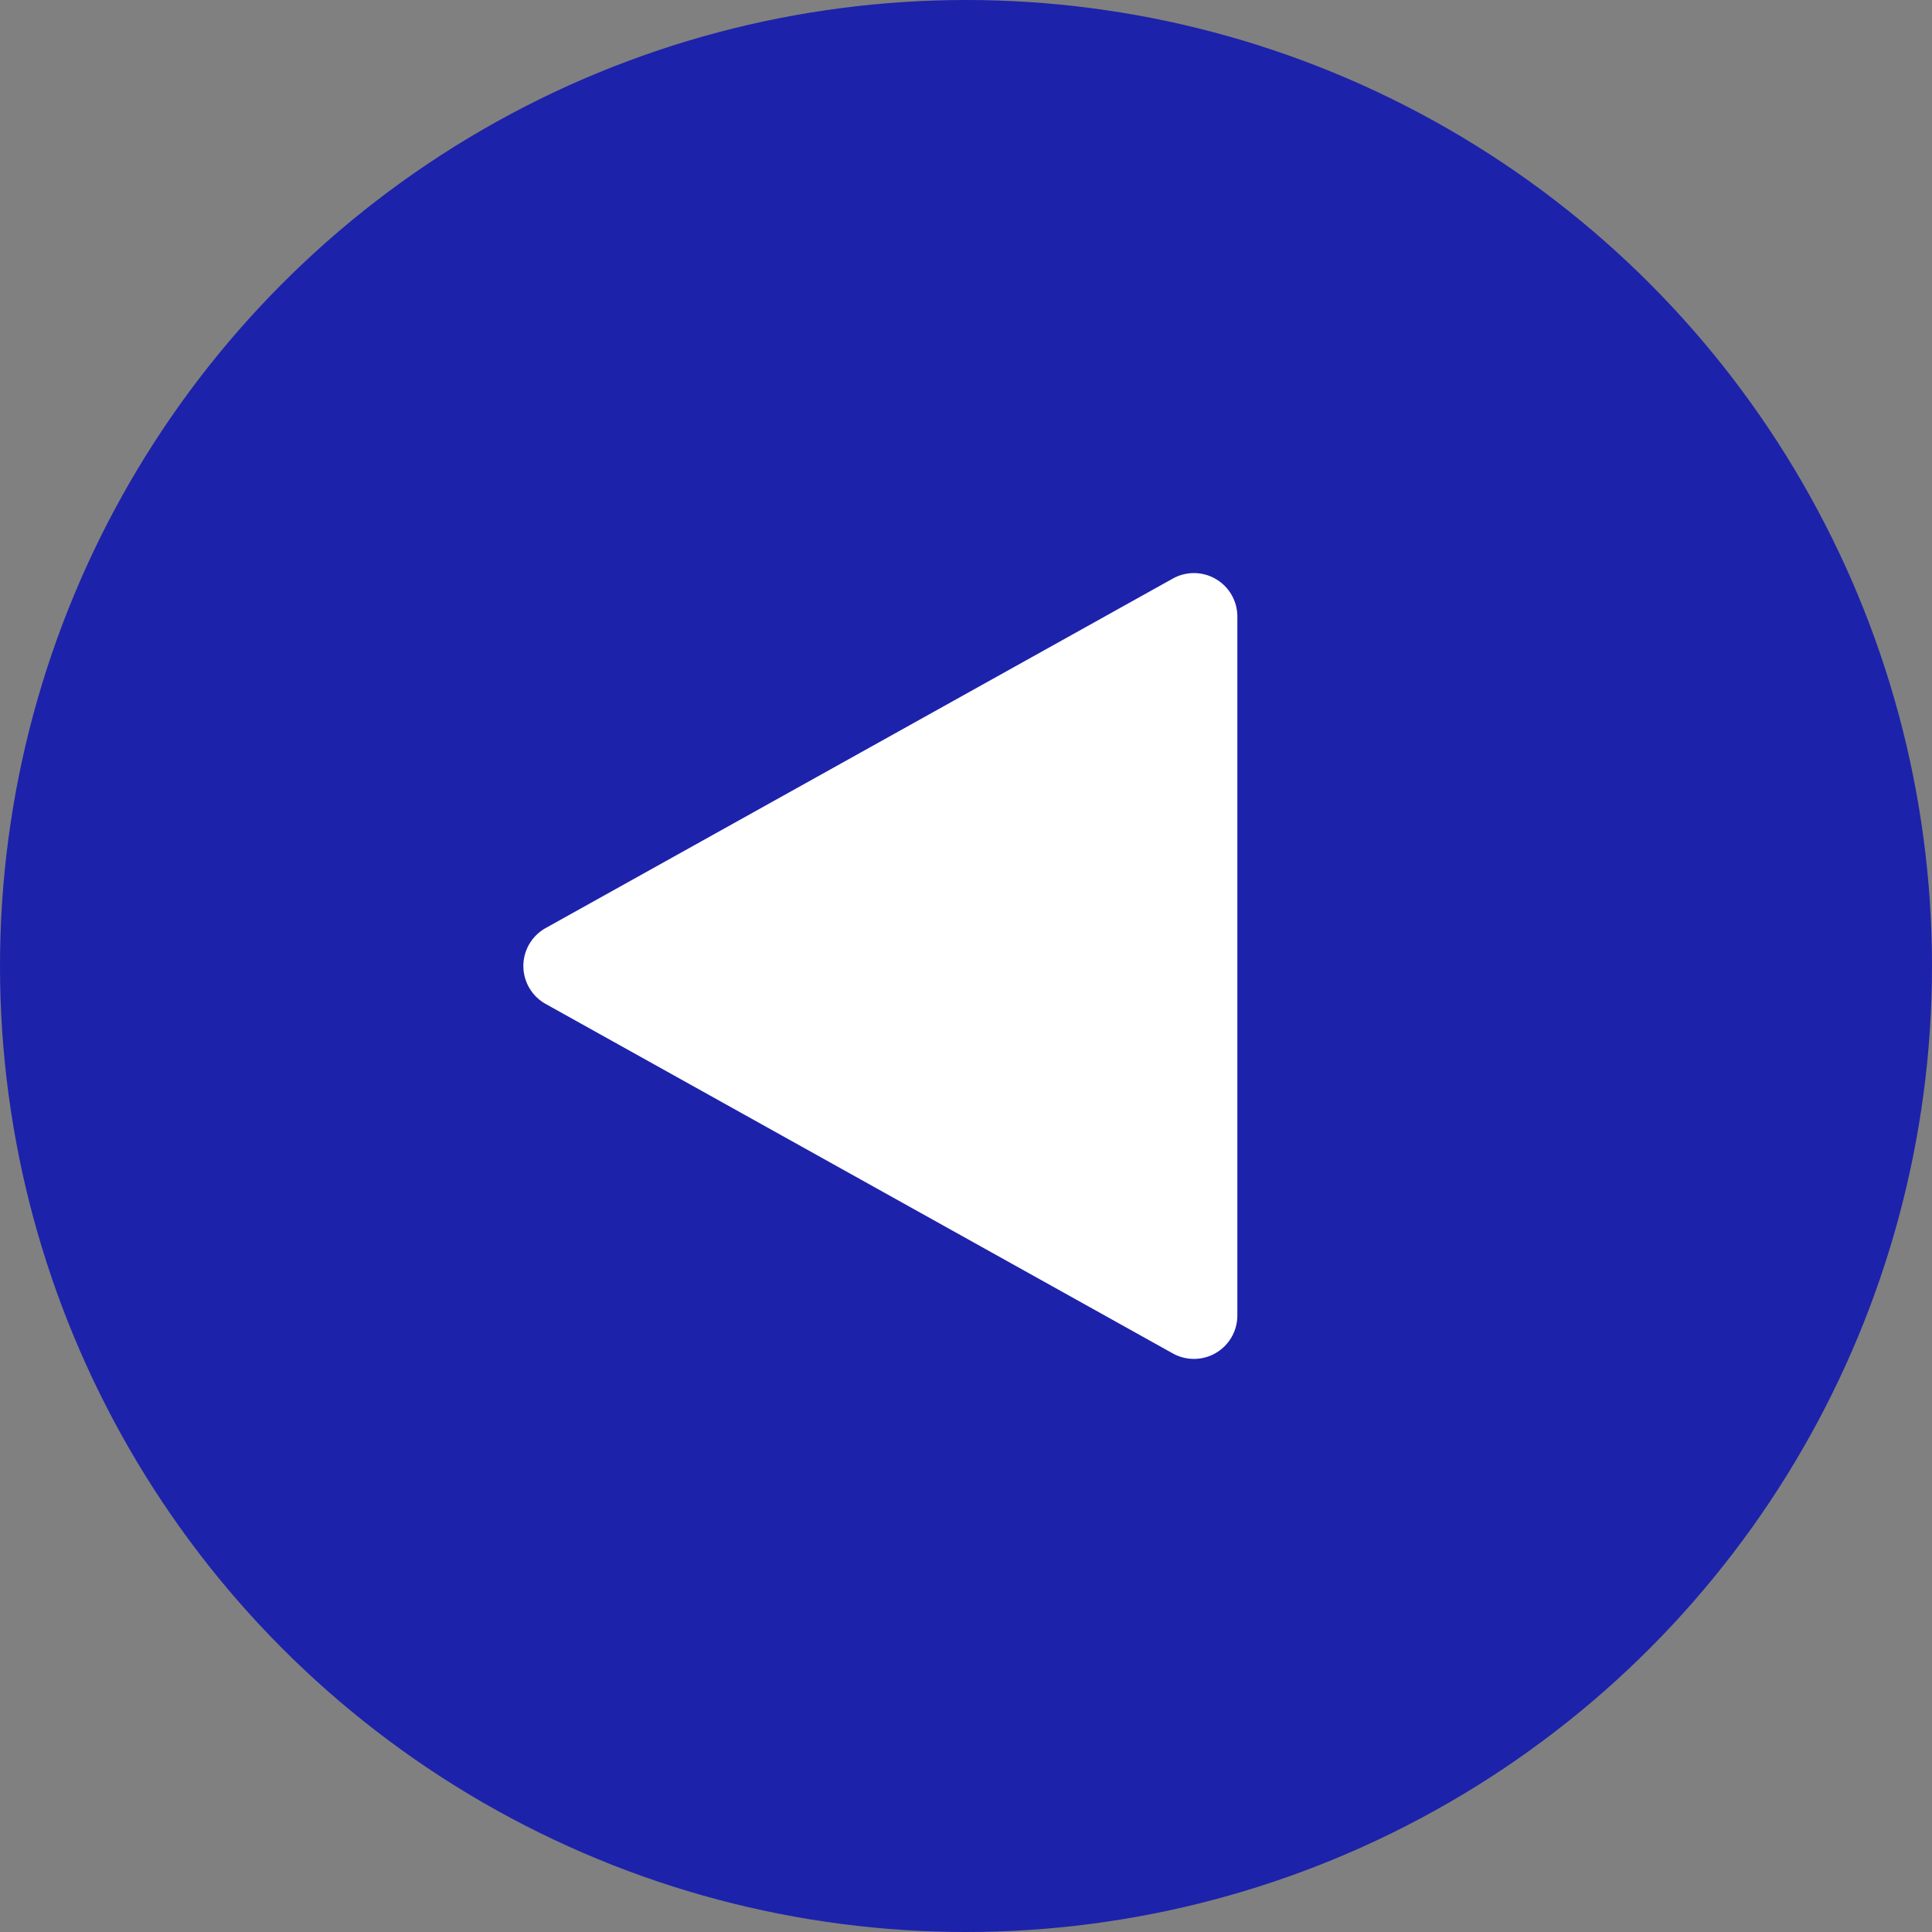
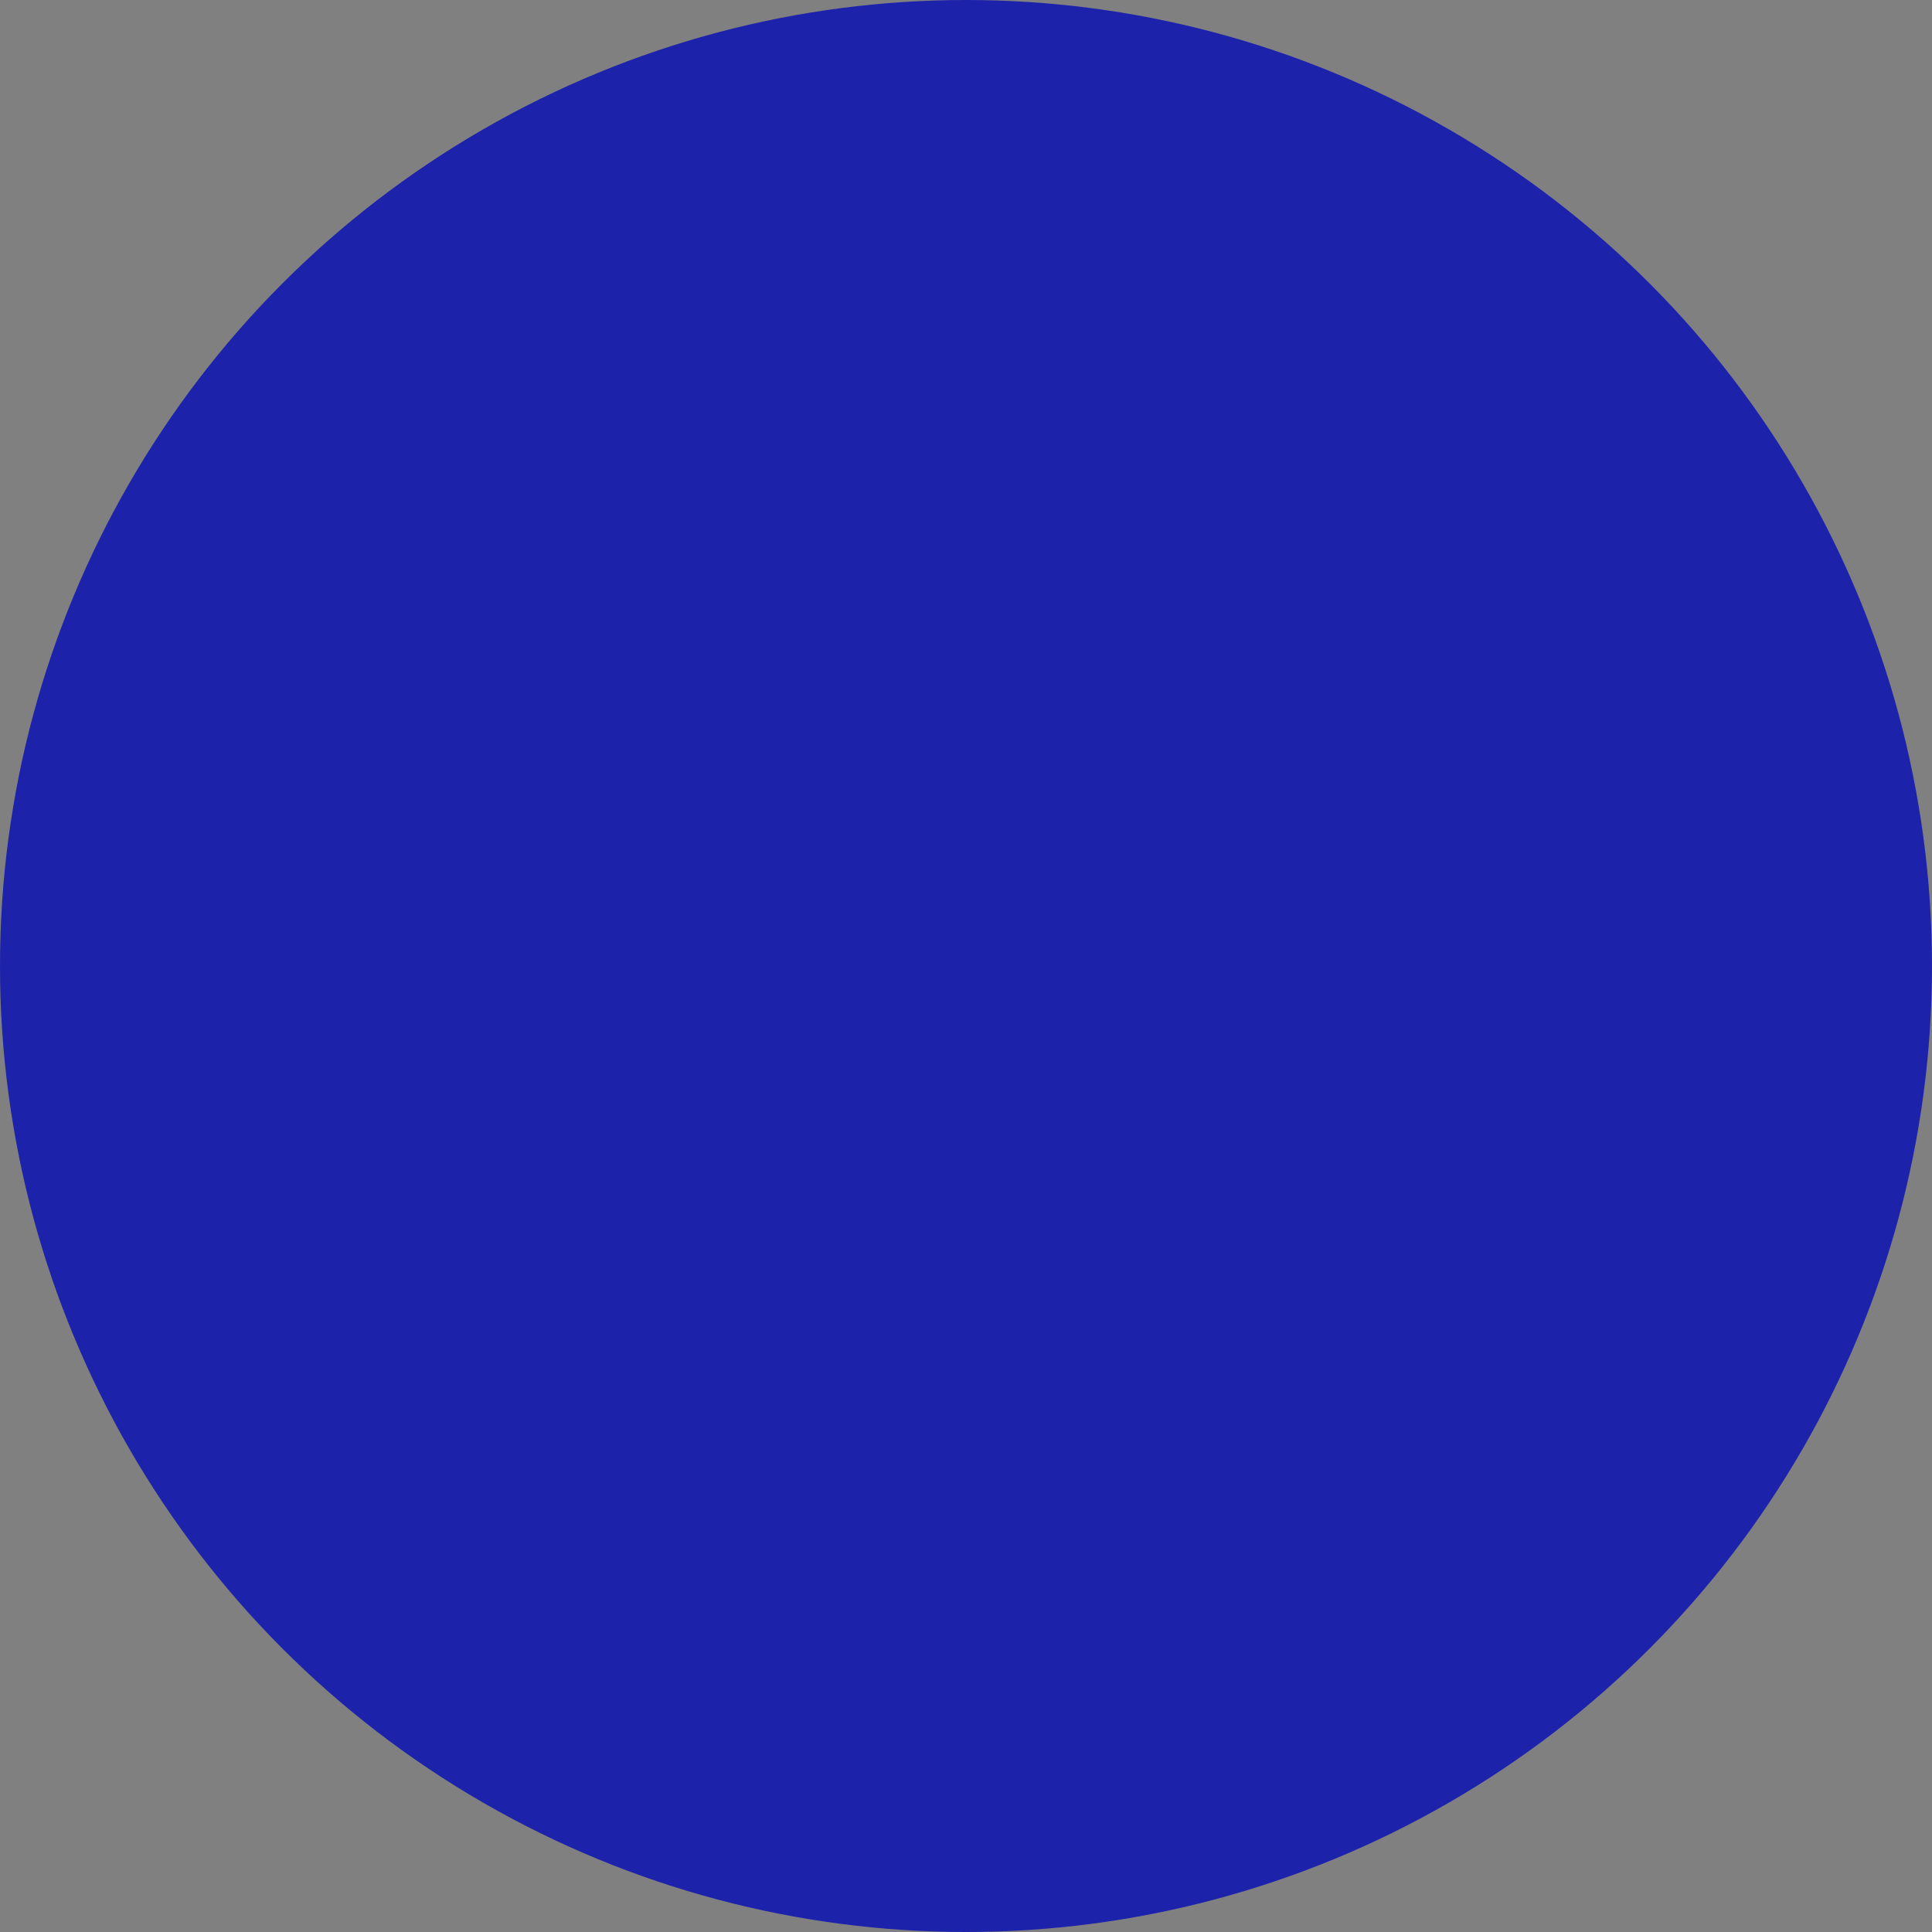
<svg xmlns="http://www.w3.org/2000/svg" width="89" height="89" viewBox="0 0 89 89">
  <rect x="0" y="0" width="89" height="89" fill="#808080" stroke="none" />
  <defs>
    <style>.a{fill:#1d22ab;}.b{fill:#fff;}</style>
  </defs>
  <circle class="a" cx="44.5" cy="44.5" r="44.5" transform="translate(89 89) rotate(180)" />
-   <path class="b" d="M17.753,3.136a2,2,0,0,1,3.494,0l16.1,28.891A2,2,0,0,1,35.6,35H3.4a2,2,0,0,1-1.747-2.973Z" transform="translate(22 64) rotate(-90)" />
</svg>